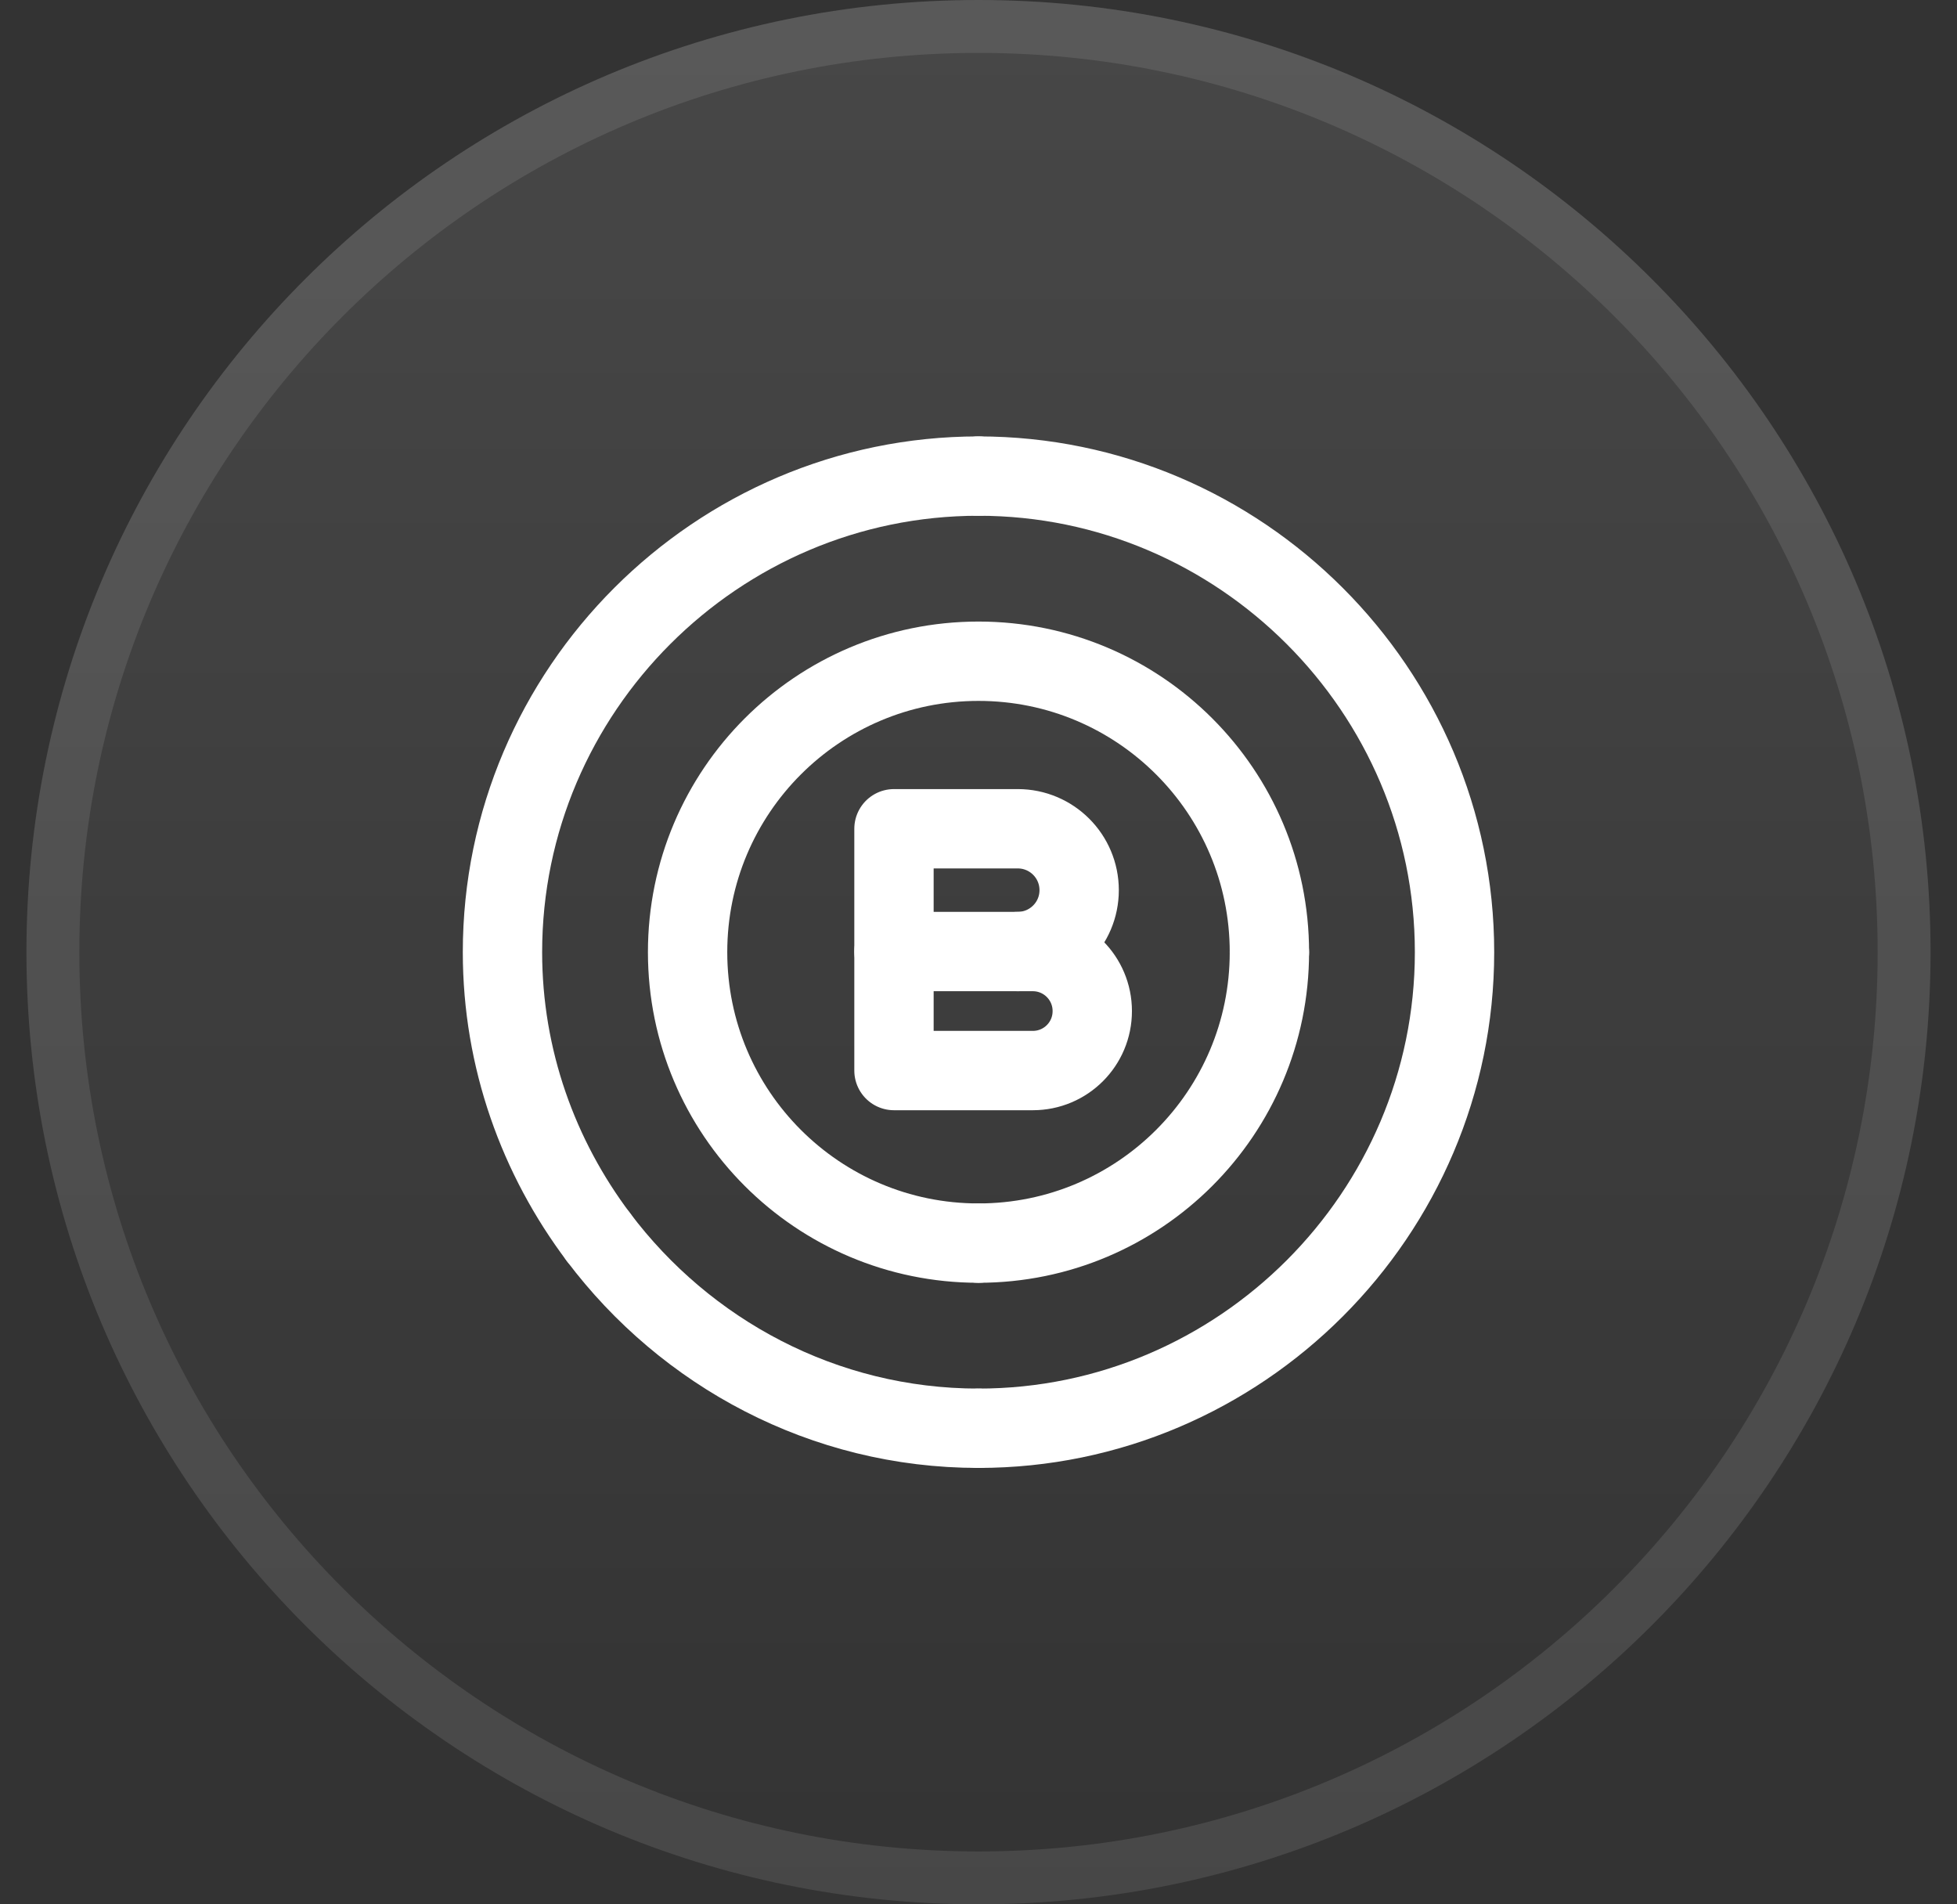
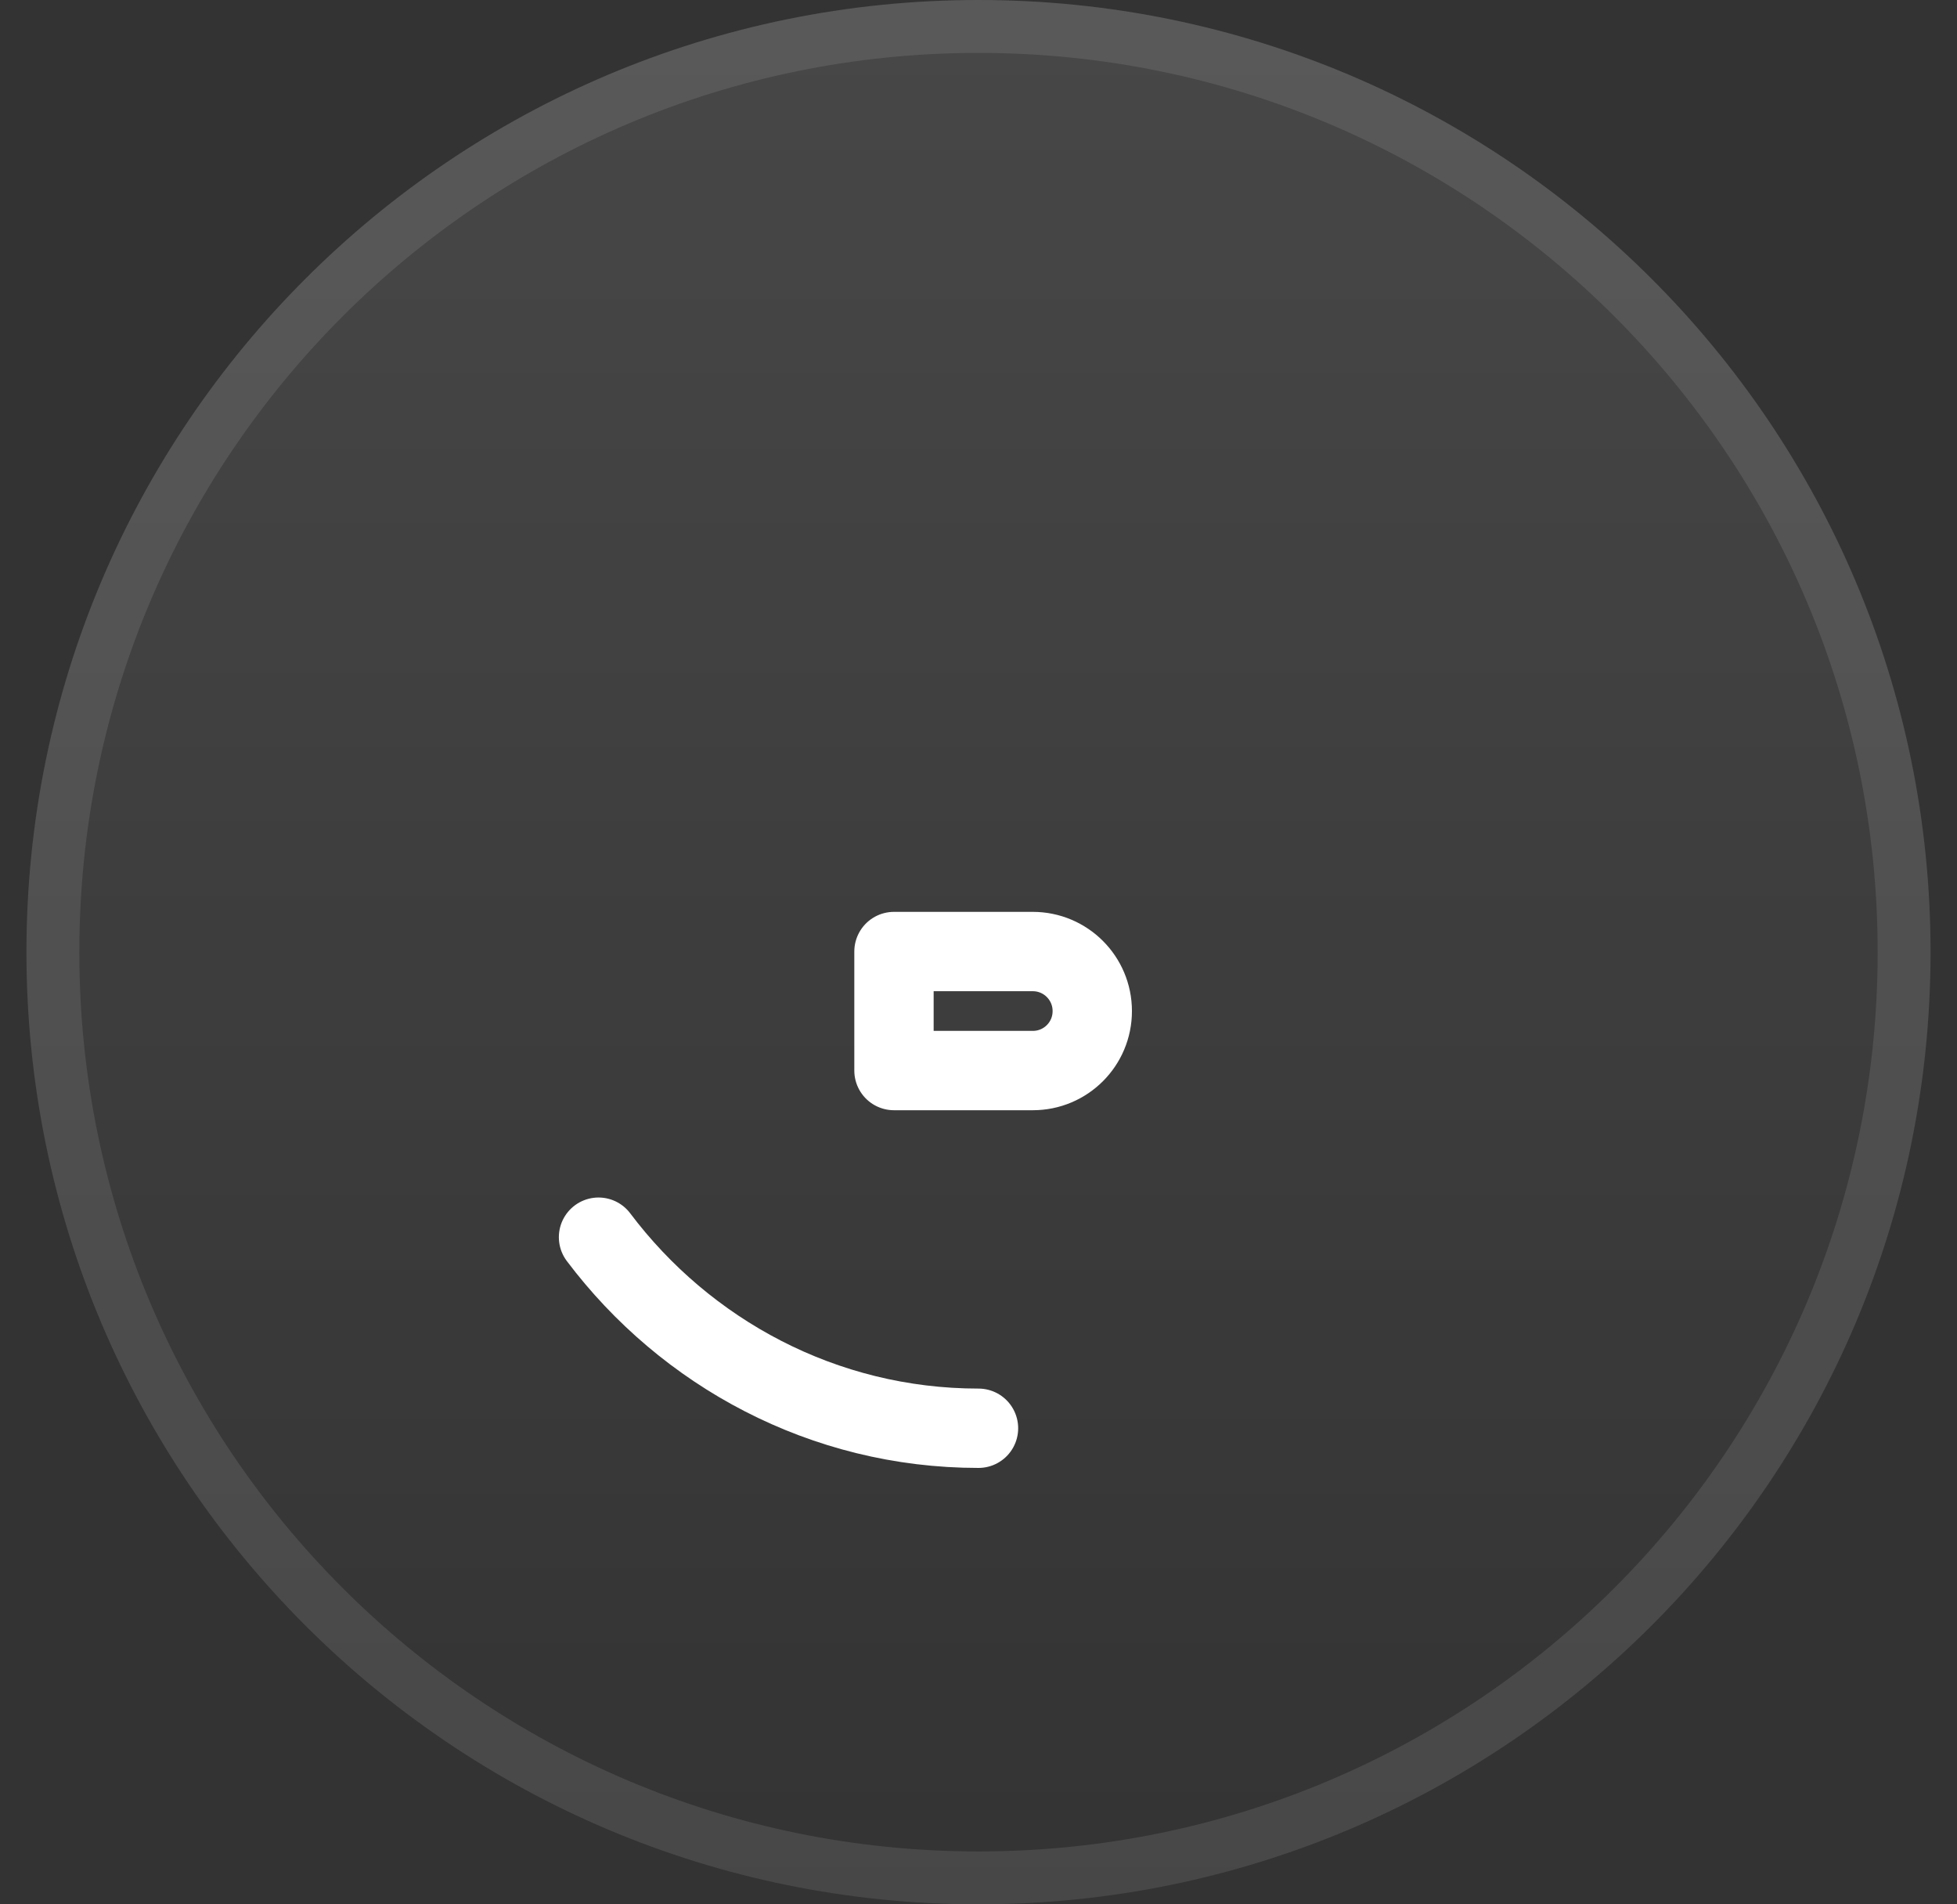
<svg xmlns="http://www.w3.org/2000/svg" width="37" height="36" viewBox="0 0 37 36" fill="none">
  <rect x="0" y="0" width="37" height="36" fill="#333333" stroke="none" />
  <path d="M0.5 18C0.5 8.059 8.559 0 18.5 0C28.441 0 36.5 8.059 36.5 18C36.5 27.941 28.441 36 18.5 36C8.559 36 0.5 27.941 0.5 18Z" fill="url(#paint0_linear_1471_9329)" />
  <path d="M1 18C1 8.335 8.835 0.5 18.5 0.5C28.165 0.5 36 8.335 36 18C36 27.665 28.165 35.5 18.5 35.5C8.835 35.5 1 27.665 1 18Z" stroke="white" stroke-opacity="0.1" />
-   <path d="M18.5 27C23.45 27 27.5 22.95 27.5 18C27.5 13.05 23.45 9 18.5 9" stroke="white" stroke-width="1.5" stroke-linecap="round" stroke-linejoin="round" />
  <path d="M18.5 27C15.569 27 12.962 25.574 11.316 23.388" stroke="white" stroke-width="1.5" stroke-linecap="round" stroke-linejoin="round" />
  <path fill-rule="evenodd" clip-rule="evenodd" d="M19.527 20.238H16.902V17.988H19.526C20.148 17.988 20.651 18.492 20.651 19.113V19.113C20.652 19.735 20.149 20.238 19.527 20.238Z" stroke="white" stroke-width="1.5" stroke-linecap="round" stroke-linejoin="round" />
-   <path d="M16.902 17.988V15.667H19.242C19.883 15.667 20.403 16.186 20.403 16.828V16.828C20.403 17.469 19.883 17.988 19.242 17.988" stroke="white" stroke-width="1.5" stroke-linecap="round" stroke-linejoin="round" />
-   <path d="M24 18C24 21.038 21.538 23.5 18.5 23.5" stroke="white" stroke-width="1.5" stroke-linecap="round" stroke-linejoin="round" />
-   <path d="M18.5 23.5C15.462 23.5 13 21.038 13 18C13 14.962 15.462 12.5 18.5 12.5C21.538 12.5 24 14.962 24 18" stroke="white" stroke-width="1.5" stroke-linecap="round" stroke-linejoin="round" />
-   <path d="M11.316 23.388C10.182 21.882 9.5 20.019 9.5 18C9.5 13.05 13.55 9 18.5 9" stroke="white" stroke-width="1.5" stroke-linecap="round" stroke-linejoin="round" />
  <defs>
    <linearGradient id="paint0_linear_1471_9329" x1="18.5" y1="0" x2="18.5" y2="36" gradientUnits="userSpaceOnUse">
      <stop stop-color="white" stop-opacity="0.1" />
      <stop offset="1" stop-color="white" stop-opacity="0" />
    </linearGradient>
  </defs>
</svg>